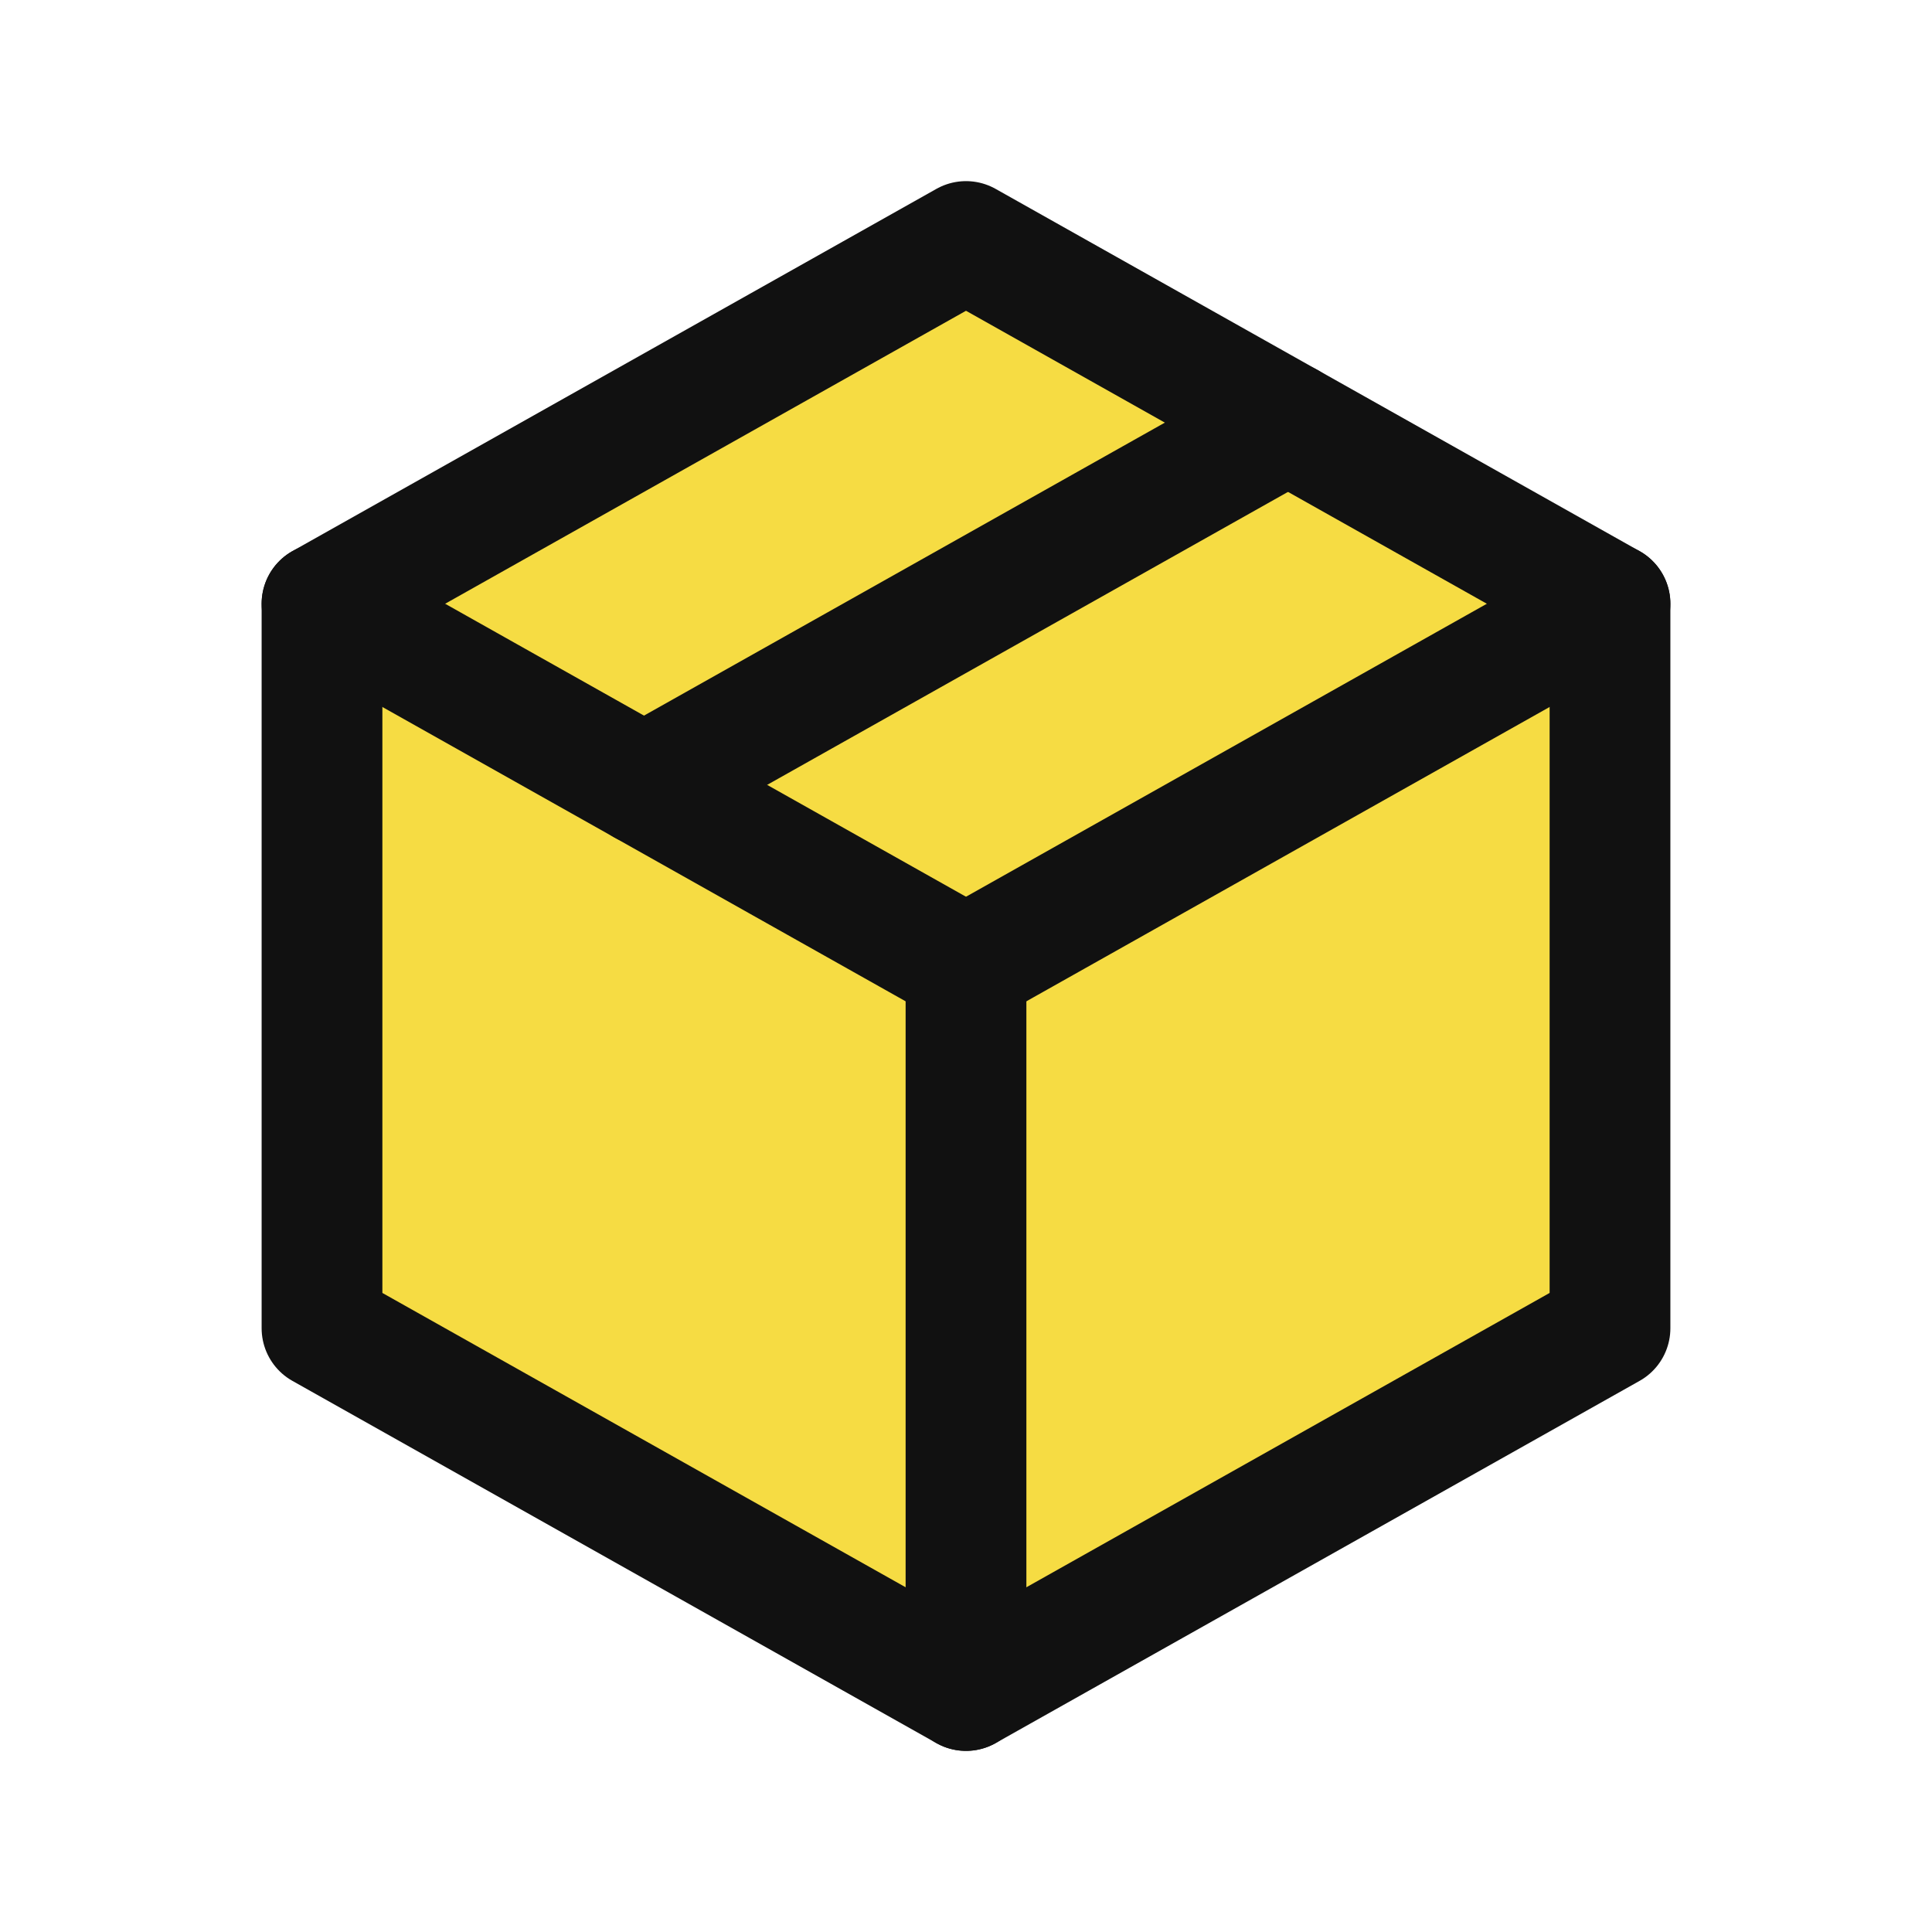
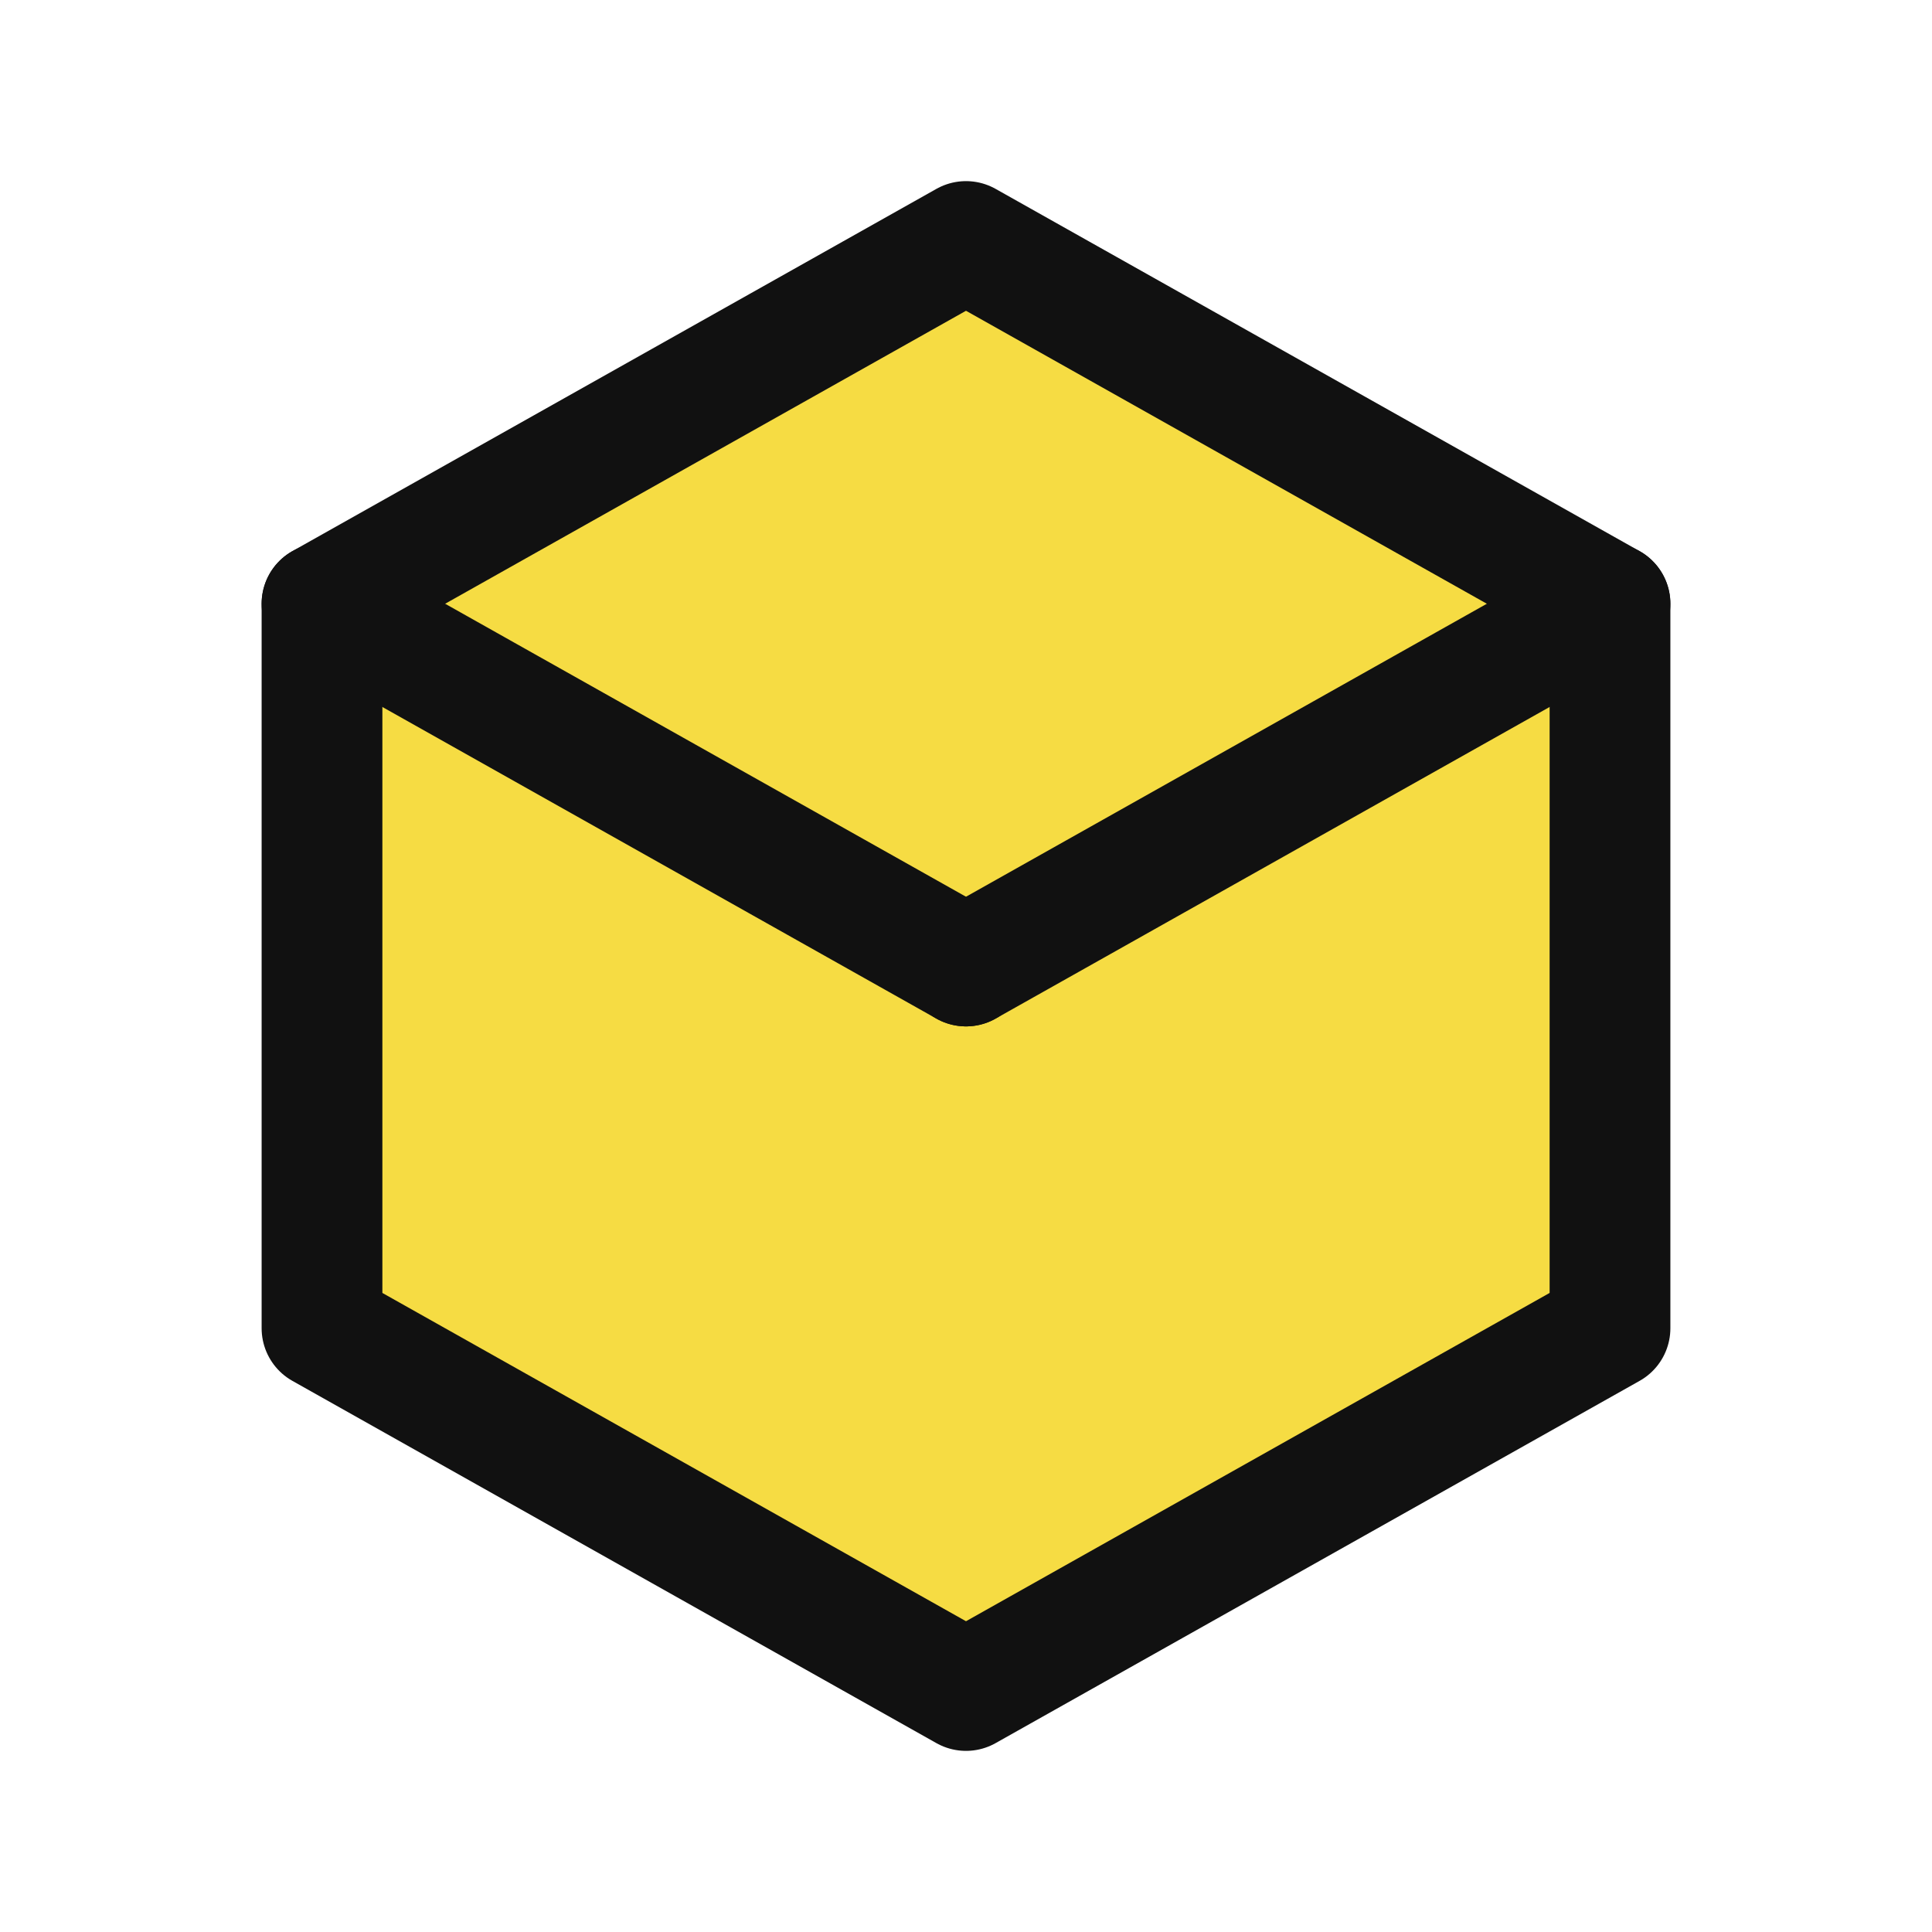
<svg xmlns="http://www.w3.org/2000/svg" width="24" height="24" viewBox="0 0 24 24" fill="none">
  <g clip-path="url(#clip0_133_314)">
    <mask id="mask0_133_314" style="mask-type:luminance" maskUnits="userSpaceOnUse" x="0" y="0" width="24" height="24">
      <path d="M24 0H0V24H24V0Z" fill="white" />
    </mask>
    <g mask="url(#mask0_133_314)">
      <path d="M12 3L20 7.5V16.5L12 21L4 16.5V7.5L12 3Z" fill="#F6DC43" stroke="#111111" stroke-width="1.5" stroke-linecap="round" stroke-linejoin="round" />
      <path d="M12 12L20 7.5" stroke="#111111" stroke-width="1.5" stroke-linecap="round" stroke-linejoin="round" />
-       <path d="M12 12V21" stroke="#111111" stroke-width="1.5" stroke-linecap="round" stroke-linejoin="round" />
      <path d="M12 12L4 7.5" stroke="#111111" stroke-width="1.5" stroke-linecap="round" stroke-linejoin="round" />
-       <path d="M16 5.25L8 9.75" stroke="#111111" stroke-width="1.5" stroke-linecap="round" stroke-linejoin="round" />
    </g>
  </g>
  <defs>
    <clipPath id="clip0_133_314">
      <rect width="24" height="24" fill="white" />
    </clipPath>
  </defs>
</svg>